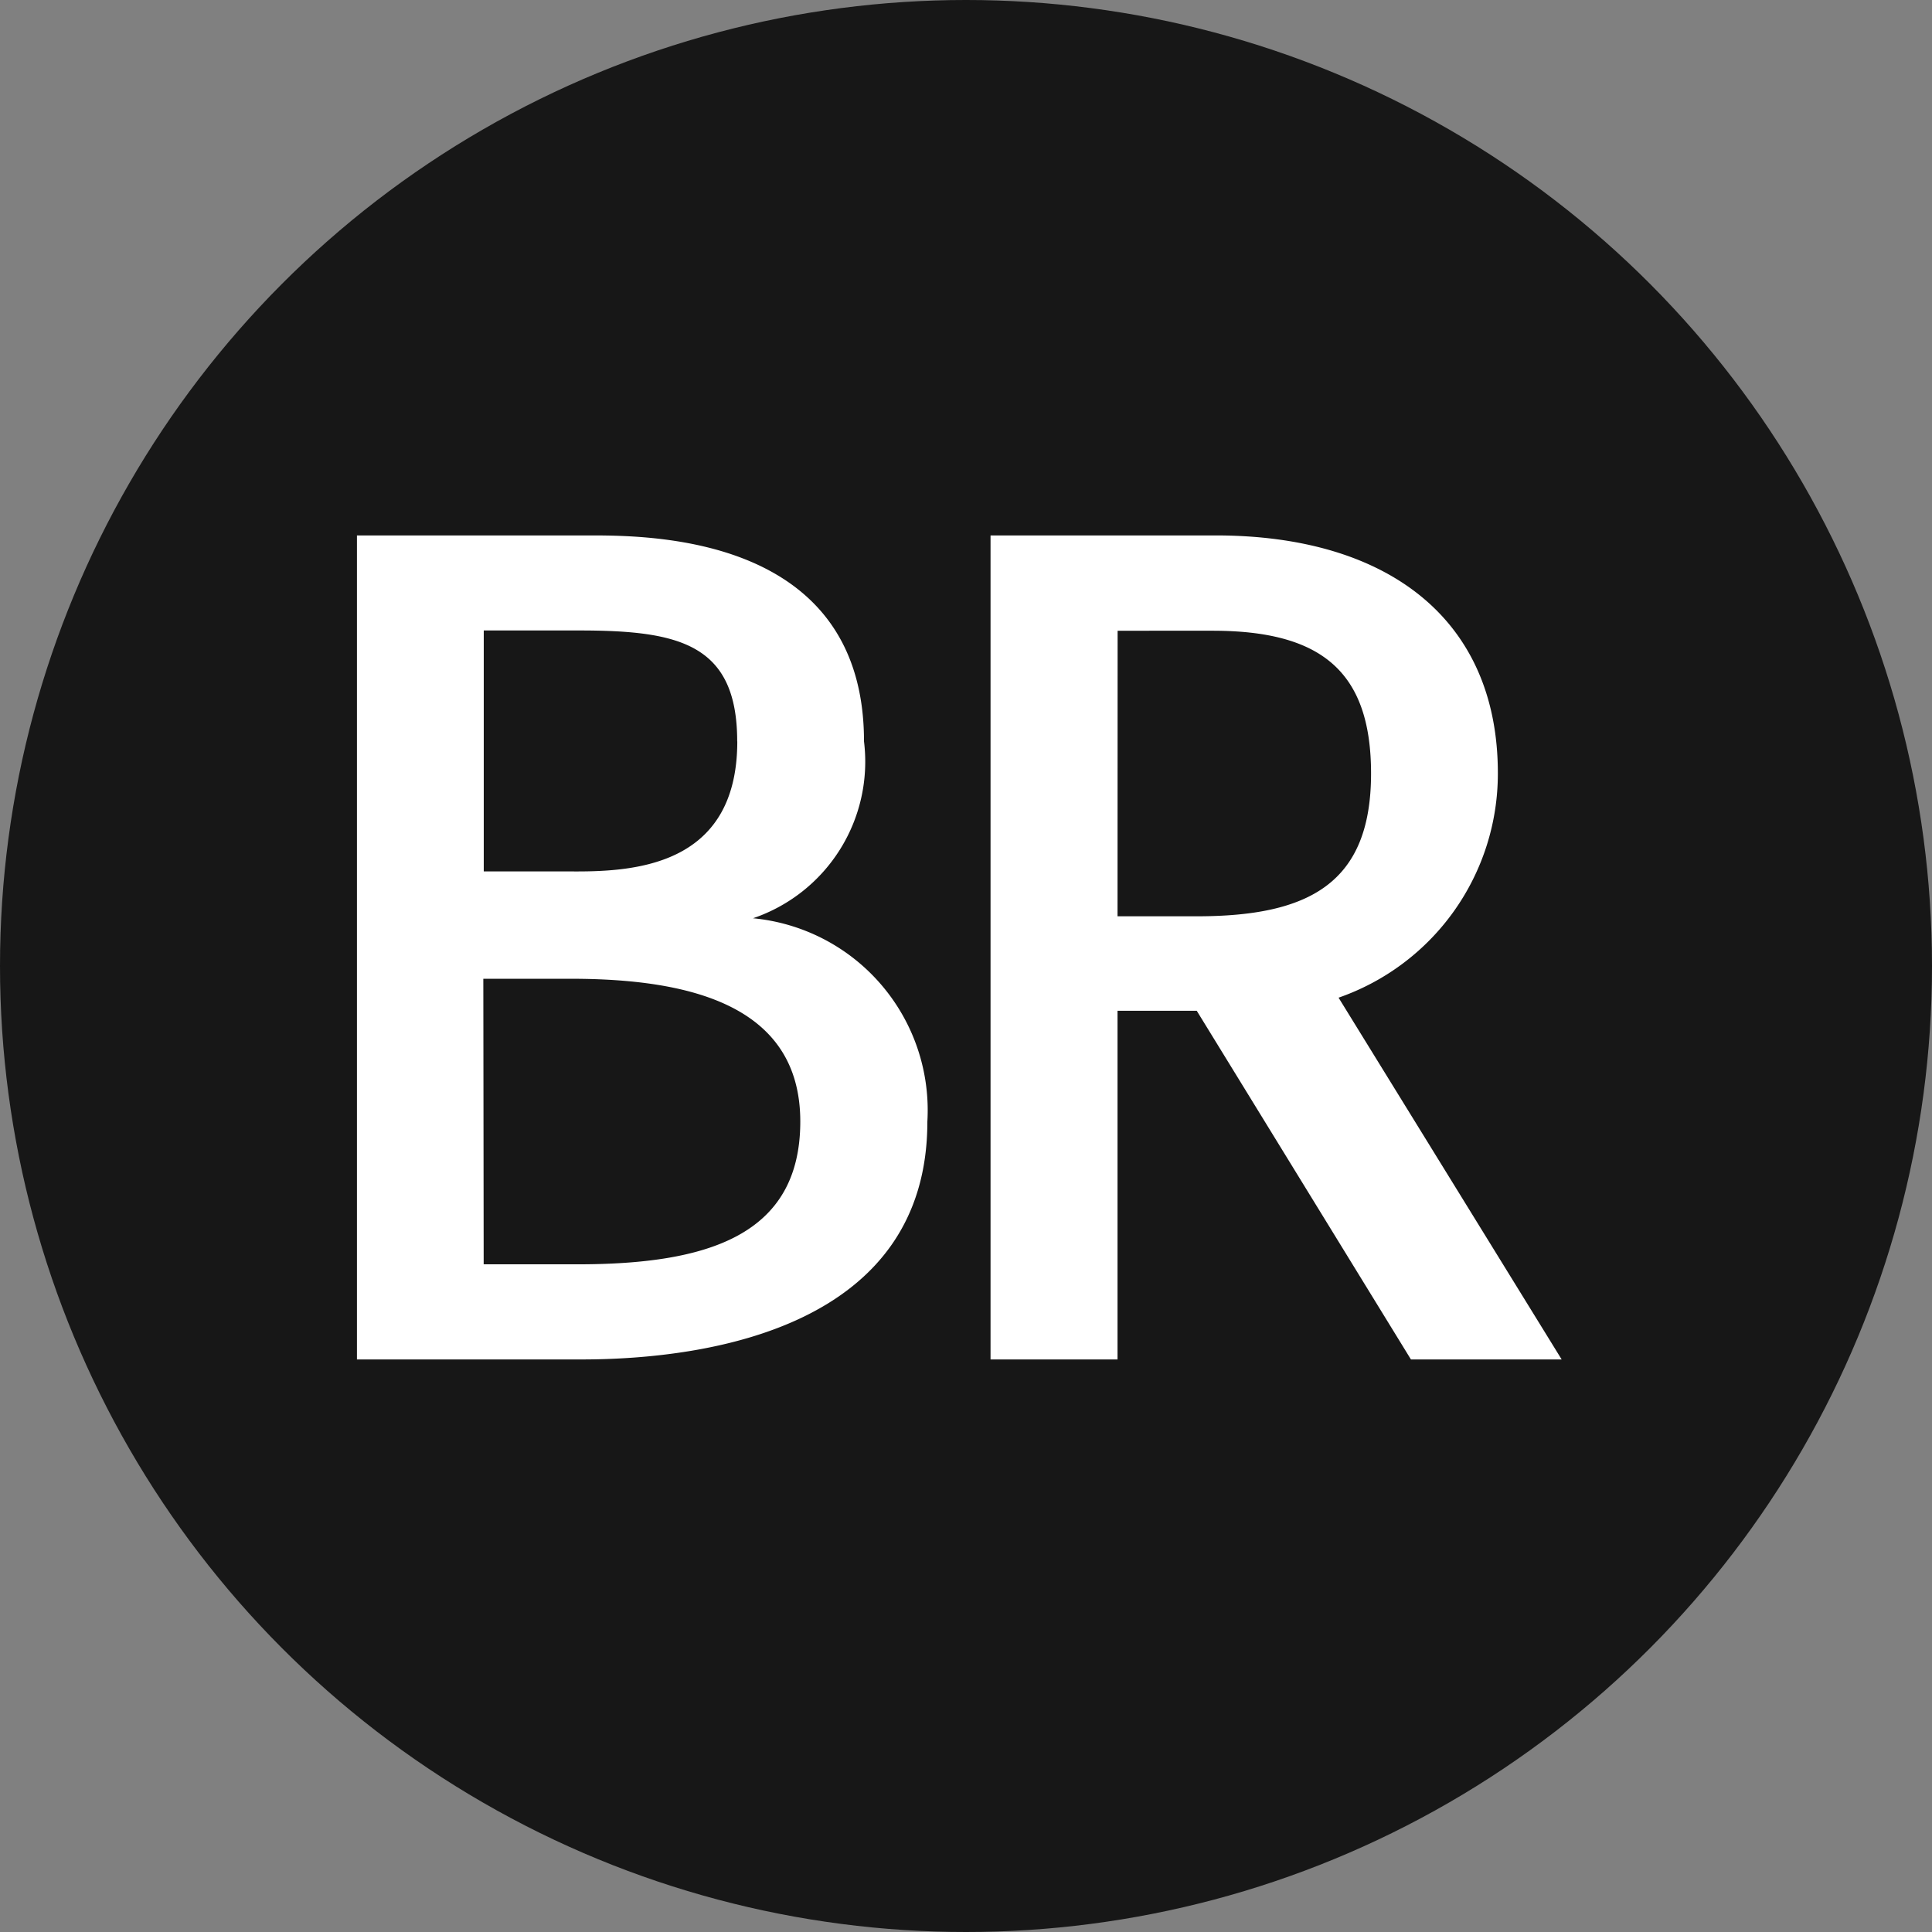
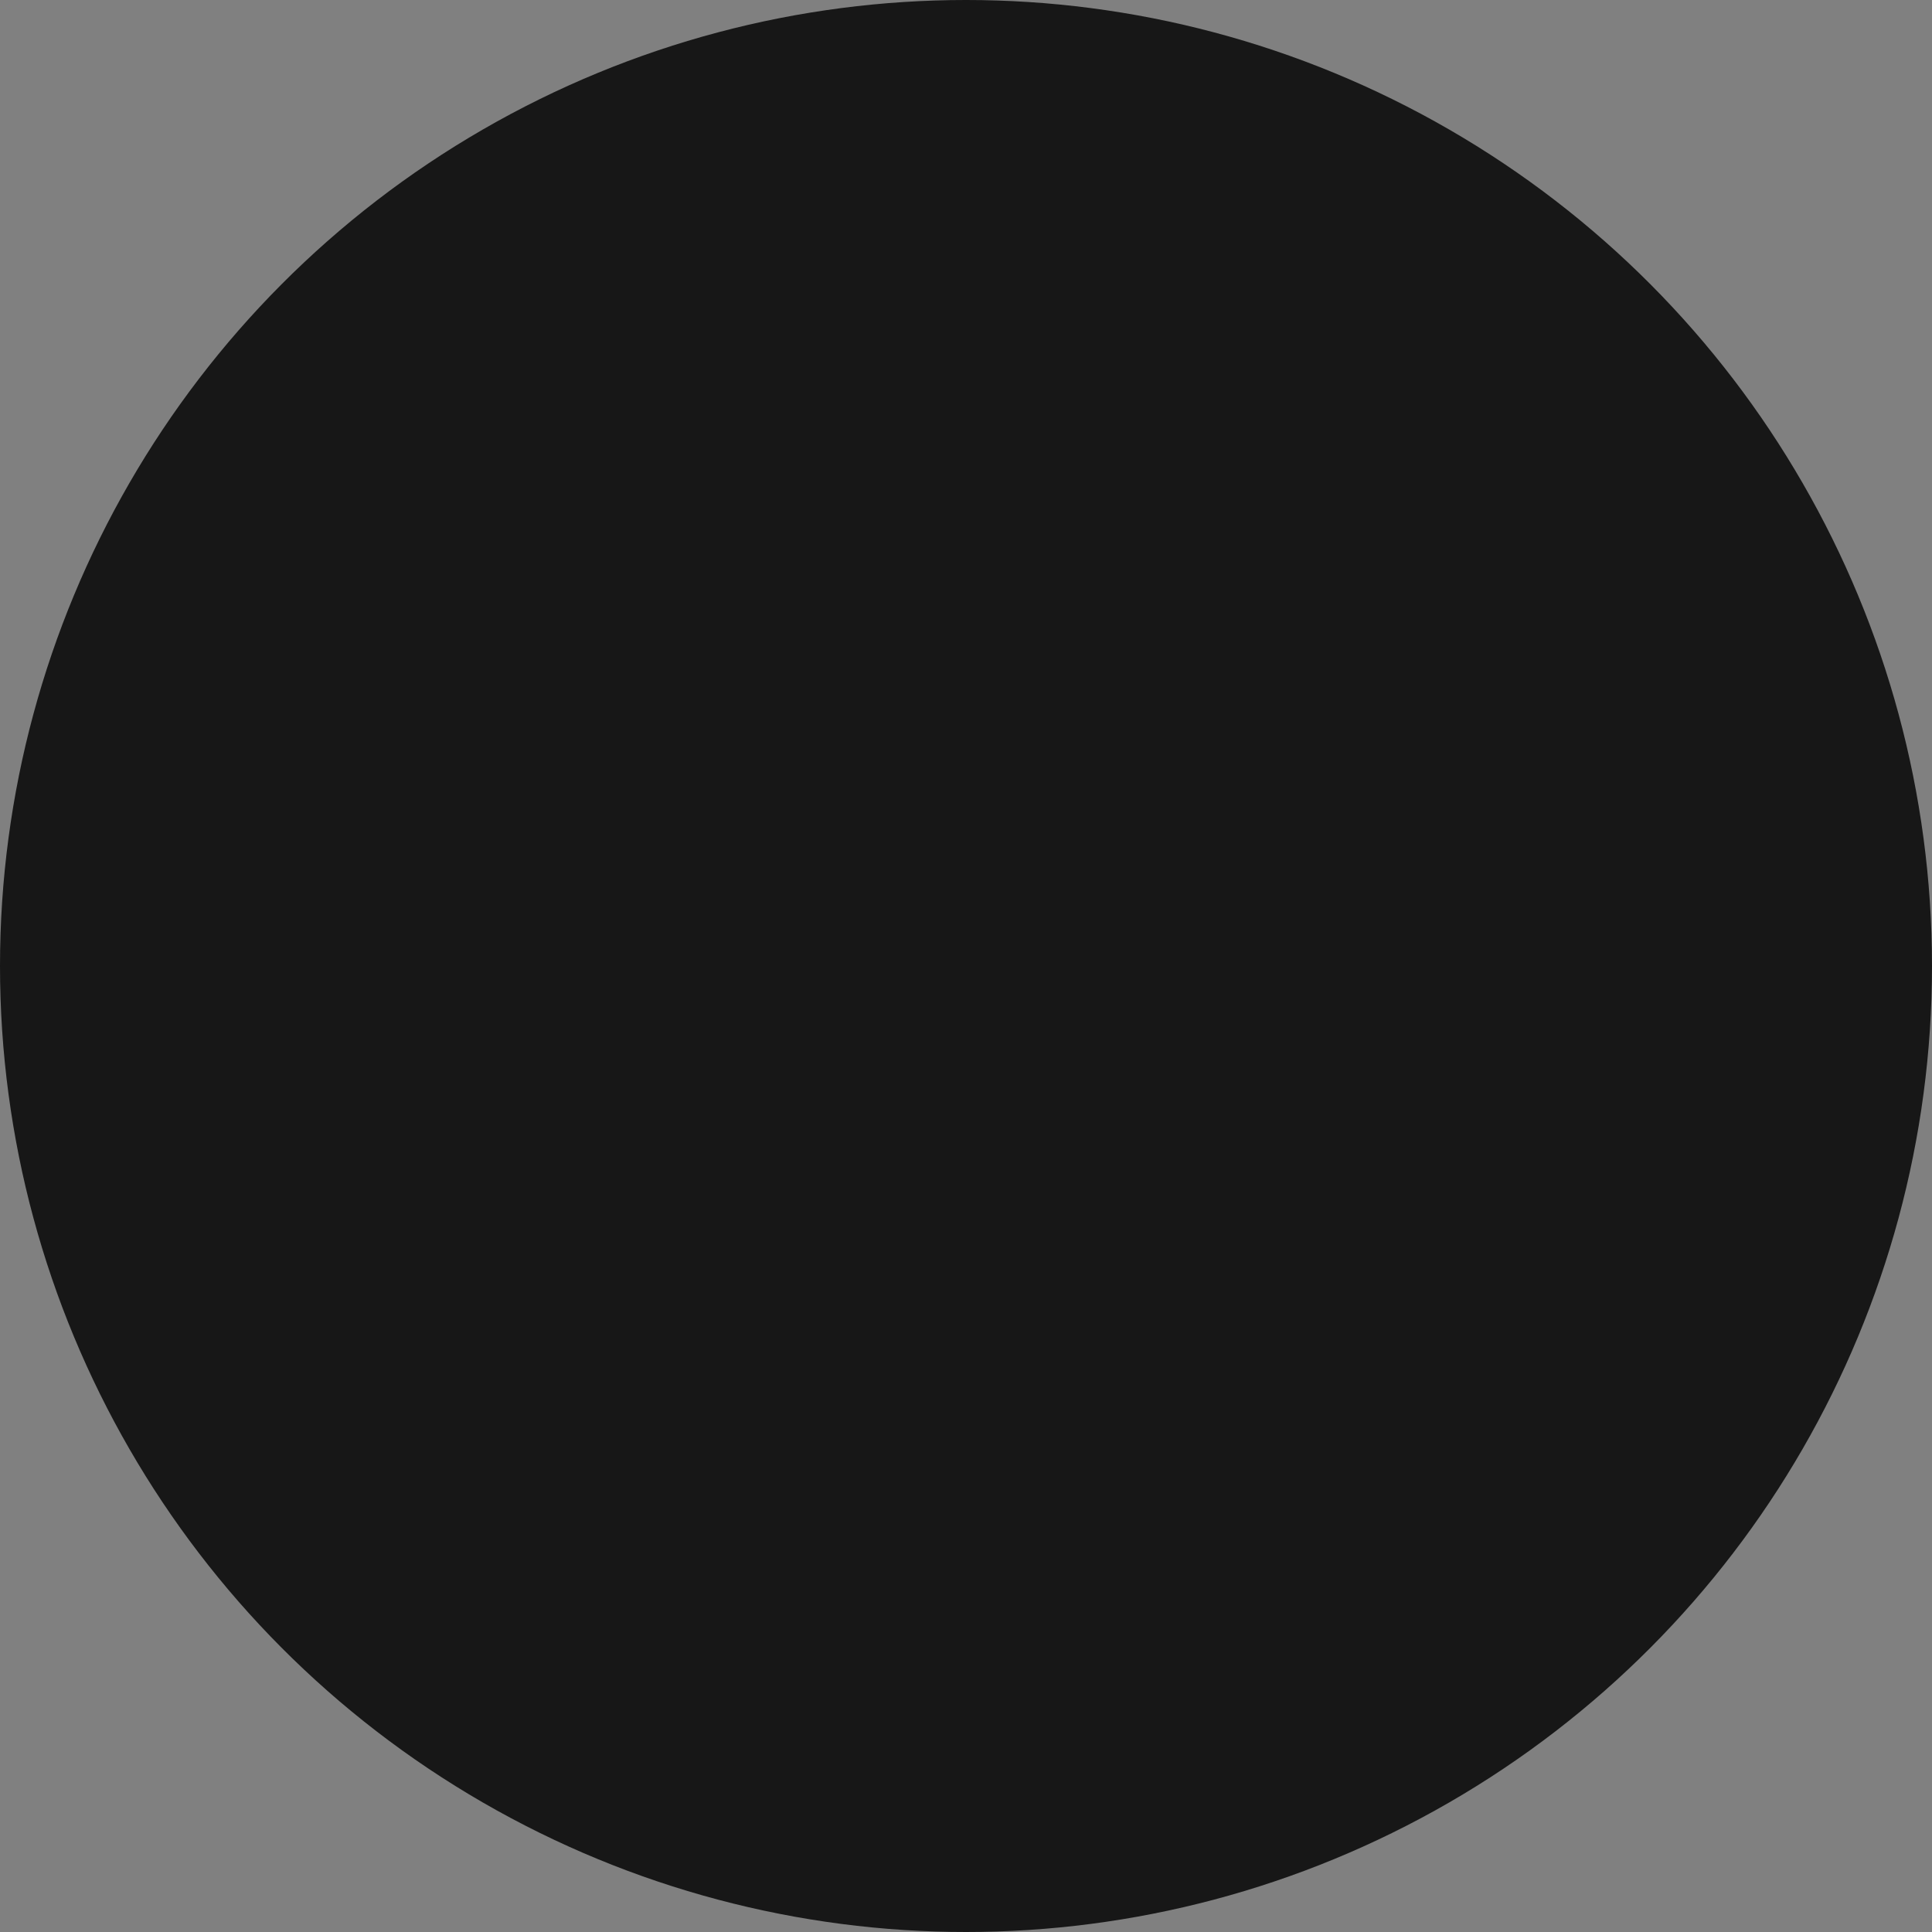
<svg xmlns="http://www.w3.org/2000/svg" width="21.65" height="21.65" viewBox="0 0 21.65 21.65">
  <rect x="0" y="0" width="21.65" height="21.65" fill="#808080" stroke="none" />
  <g id="Group_18" data-name="Group 18" transform="translate(-353 -33)">
    <g id="Group_17" data-name="Group 17">
      <g id="Group_120" data-name="Group 120" transform="translate(226 70)">
        <g id="Group_118" data-name="Group 118" transform="translate(-27)">
          <circle id="Ellipse_21" data-name="Ellipse 21" cx="10.825" cy="10.825" r="10.825" transform="translate(154 -37)" fill="#171717" />
        </g>
      </g>
      <g id="Group_16" data-name="Group 16" transform="translate(-63 -2)">
-         <path id="Path_38" data-name="Path 38" d="M15.682,17.308a1.853,1.853,0,0,1-1.244,1.982,2.161,2.161,0,0,1,1.954,2.28c0,2.276-2.405,2.664-3.877,2.664H10V15h2.635C13.418,15,15.682,15.059,15.682,17.308Zm-1.421,0c0-1.1-.661-1.243-1.776-1.243H11.421v2.7h.953C13.066,18.771,14.262,18.732,14.262,17.308Zm-2.841,5.86h1.048c1.448,0,2.5-.316,2.5-1.6,0-1.308-1.246-1.6-2.575-1.6h-.977Zm11.365-5.5A2.658,2.658,0,0,1,21,20.18L23.5,24.234H21.811l-2.4-3.907h-.888v3.907H17.1V15h2.524C21.549,15,22.785,15.937,22.785,17.664Zm-4.262,1.6.888,0c1.258,0,1.953-.369,1.953-1.6,0-1.151-.565-1.6-1.776-1.6H18.524Z" transform="translate(410 26)" fill="#fff" />
-       </g>
+         </g>
    </g>
  </g>
</svg>